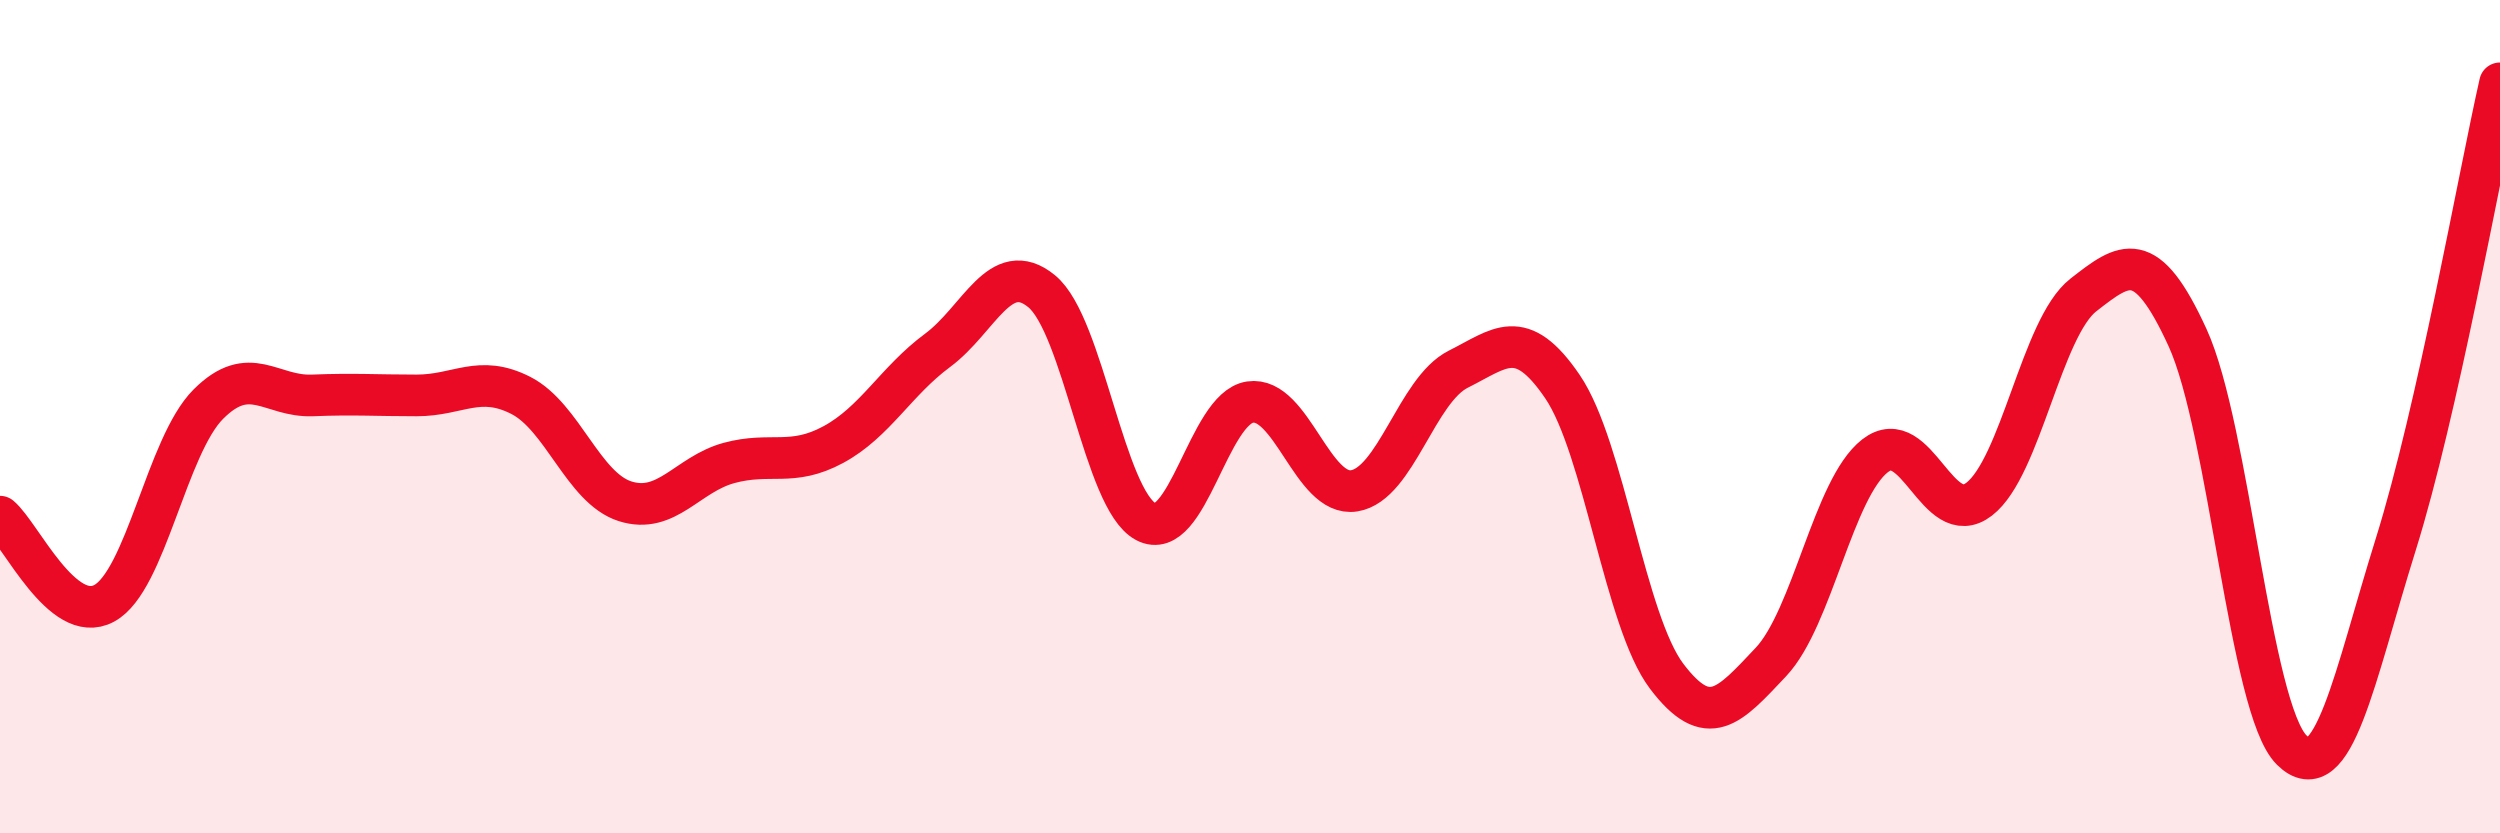
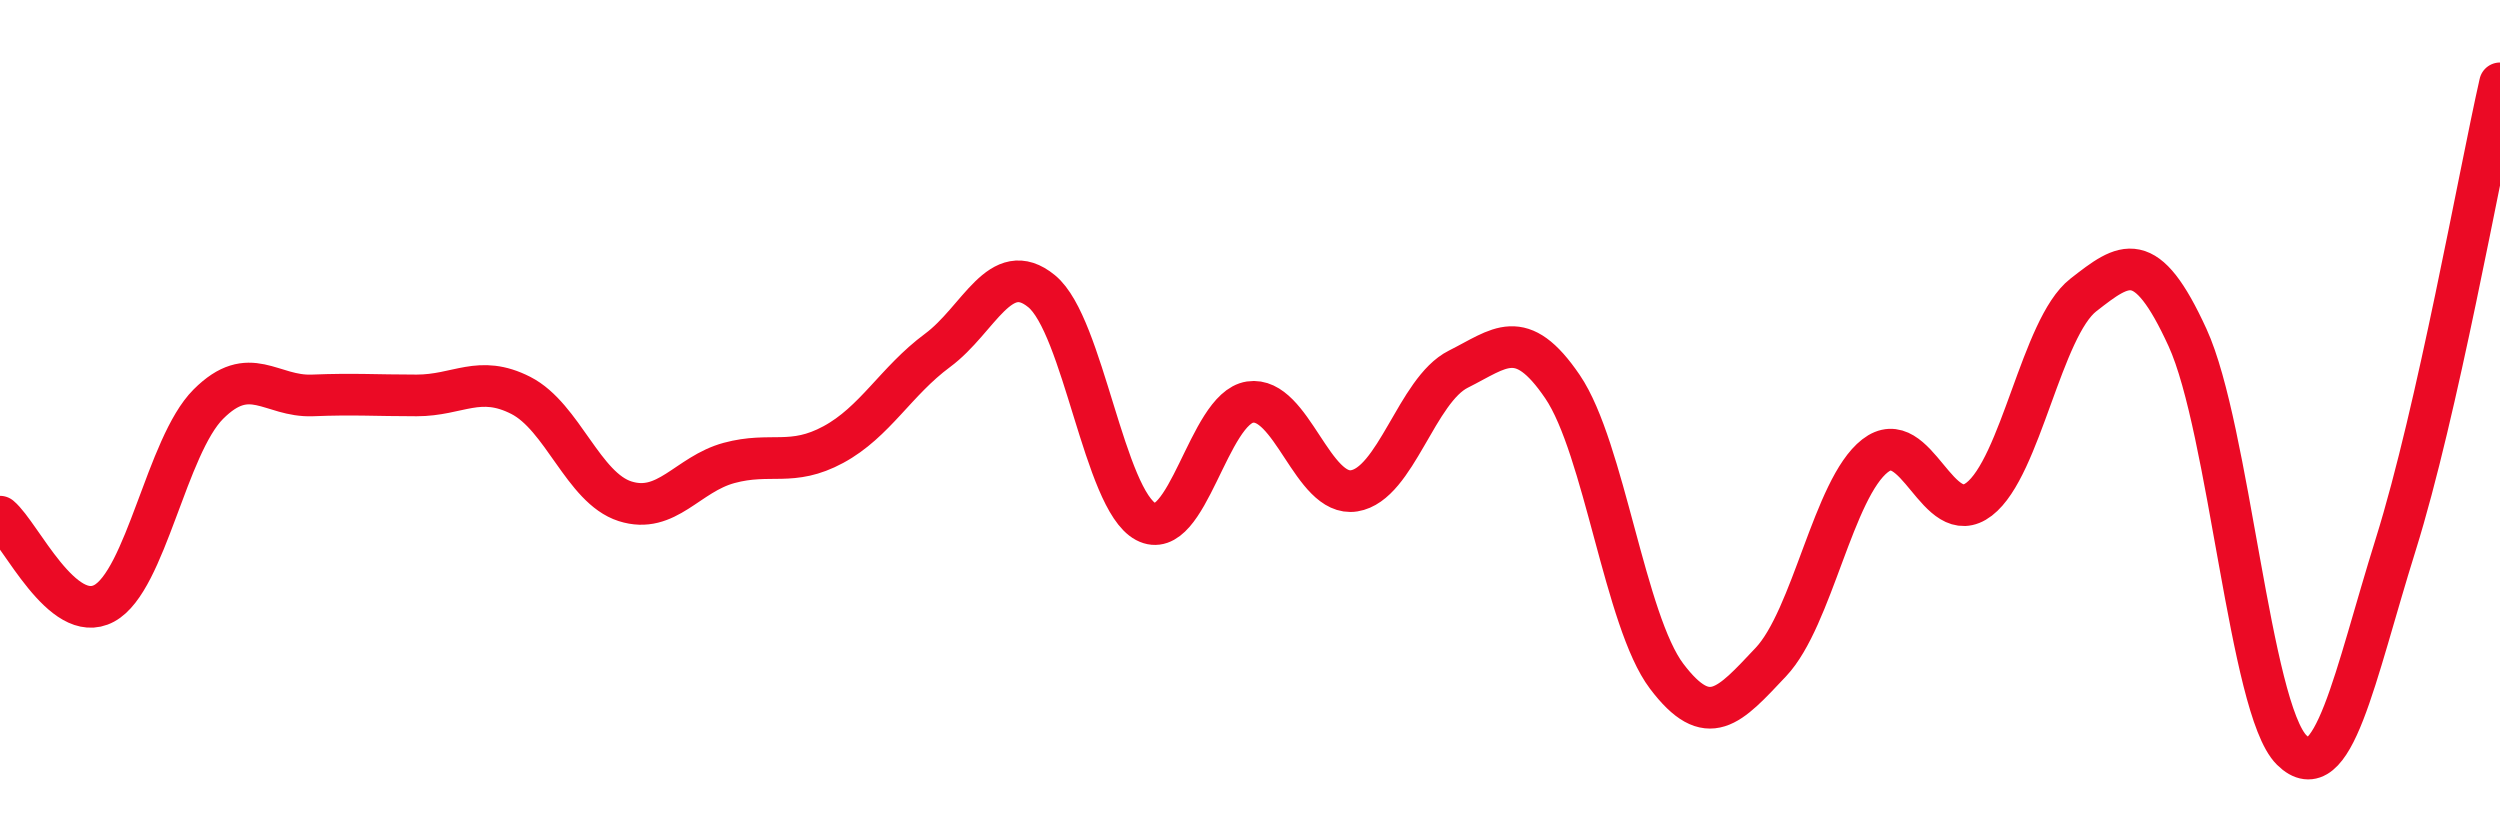
<svg xmlns="http://www.w3.org/2000/svg" width="60" height="20" viewBox="0 0 60 20">
-   <path d="M 0,12.4 C 0.5,12.82 1.5,15.02 2.5,14.48 C 3.5,13.94 4,10.7 5,9.7 C 6,8.7 6.5,9.53 7.5,9.49 C 8.5,9.45 9,9.49 10,9.49 C 11,9.49 11.5,8.98 12.5,9.49 C 13.5,10 14,11.71 15,12.03 C 16,12.35 16.5,11.38 17.5,11.11 C 18.5,10.84 19,11.21 20,10.67 C 21,10.13 21.5,9.15 22.5,8.41 C 23.5,7.67 24,6.17 25,6.99 C 26,7.81 26.5,11.99 27.5,12.52 C 28.5,13.05 29,9.8 30,9.65 C 31,9.5 31.5,11.94 32.5,11.78 C 33.5,11.62 34,9.36 35,8.86 C 36,8.36 36.5,7.81 37.5,9.28 C 38.5,10.75 39,14.91 40,16.23 C 41,17.55 41.5,16.95 42.5,15.89 C 43.5,14.83 44,11.72 45,10.94 C 46,10.16 46.5,12.75 47.5,11.98 C 48.5,11.21 49,7.86 50,7.08 C 51,6.3 51.5,5.92 52.5,8.1 C 53.5,10.28 54,17.01 55,18 C 56,18.99 56.5,16.26 57.5,13.06 C 58.5,9.86 59.5,4.21 60,2L60 20L0 20Z" fill="#EB0A25" opacity="0.1" stroke-linecap="round" stroke-linejoin="round" />
  <path d="M 0,12.4 C 0.5,12.82 1.5,15.02 2.5,14.48 C 3.5,13.94 4,10.7 5,9.7 C 6,8.7 6.5,9.53 7.5,9.49 C 8.5,9.45 9,9.49 10,9.49 C 11,9.49 11.5,8.98 12.5,9.49 C 13.5,10 14,11.71 15,12.03 C 16,12.35 16.5,11.38 17.5,11.11 C 18.5,10.84 19,11.21 20,10.67 C 21,10.13 21.5,9.15 22.5,8.41 C 23.5,7.67 24,6.17 25,6.99 C 26,7.81 26.5,11.99 27.5,12.52 C 28.5,13.05 29,9.8 30,9.65 C 31,9.5 31.5,11.94 32.5,11.78 C 33.5,11.62 34,9.36 35,8.86 C 36,8.36 36.5,7.81 37.5,9.28 C 38.5,10.75 39,14.91 40,16.23 C 41,17.55 41.5,16.95 42.5,15.89 C 43.5,14.83 44,11.72 45,10.94 C 46,10.16 46.5,12.75 47.5,11.98 C 48.5,11.21 49,7.86 50,7.08 C 51,6.3 51.5,5.92 52.5,8.1 C 53.5,10.28 54,17.01 55,18 C 56,18.99 56.5,16.26 57.5,13.06 C 58.5,9.86 59.5,4.21 60,2" stroke="#EB0A25" stroke-width="1" fill="none" stroke-linecap="round" stroke-linejoin="round" />
</svg>